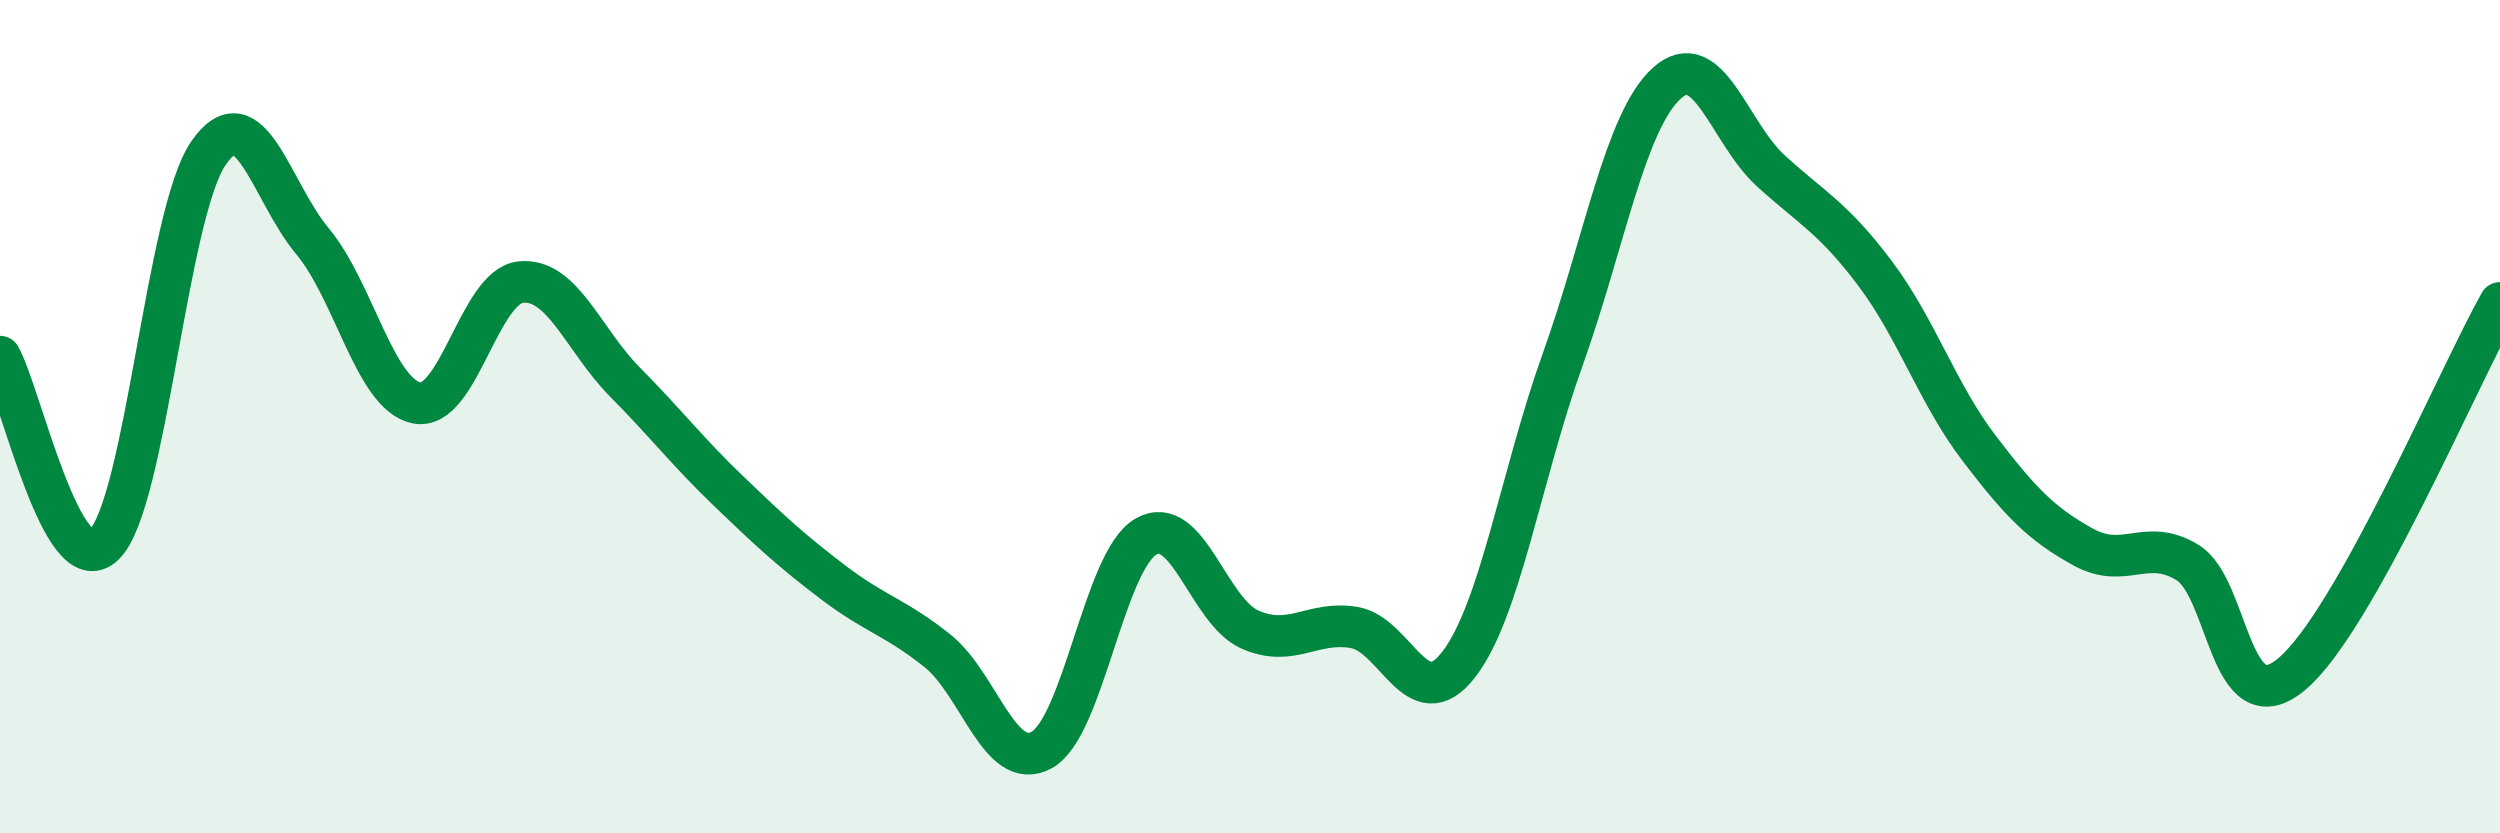
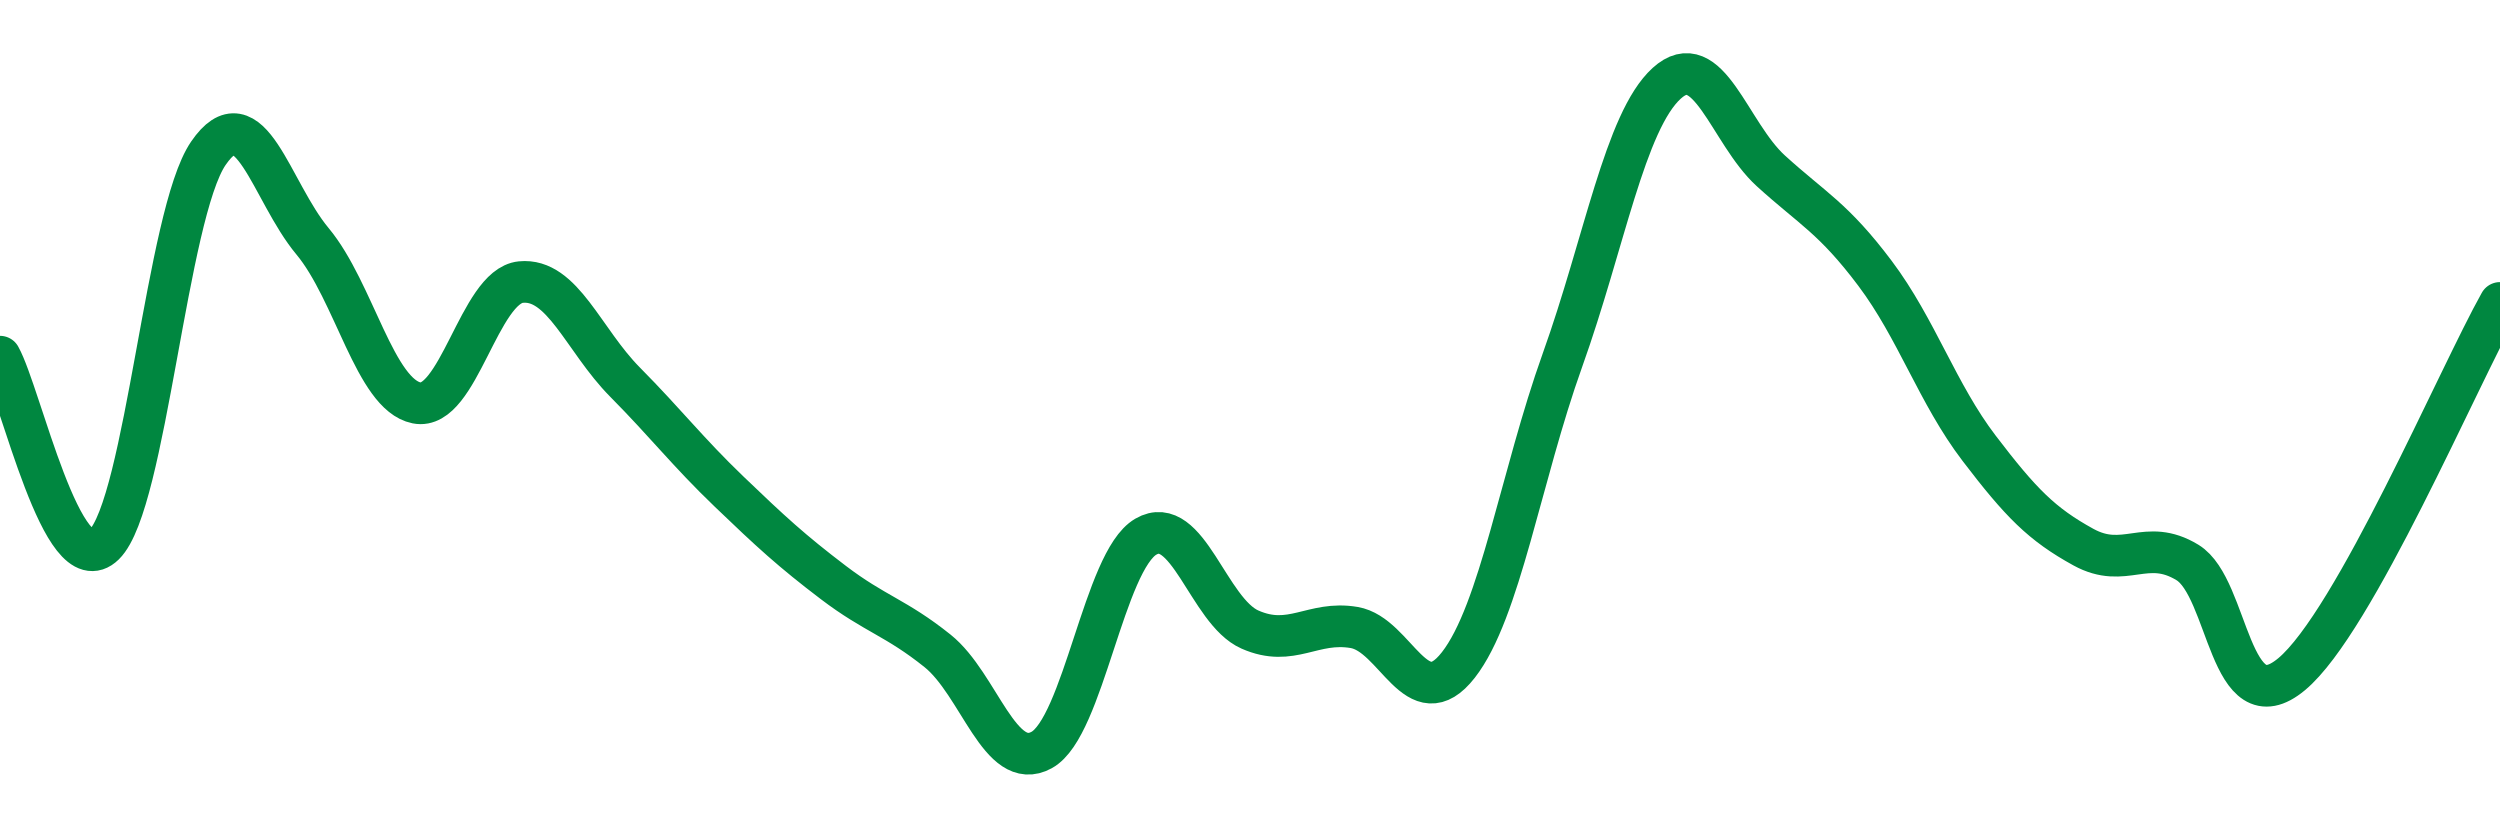
<svg xmlns="http://www.w3.org/2000/svg" width="60" height="20" viewBox="0 0 60 20">
-   <path d="M 0,8.56 C 0.5,9.46 1.5,14.05 2.5,13.07 C 3.5,12.09 4,5.14 5,3.68 C 6,2.22 6.5,4.59 7.5,5.79 C 8.5,6.99 9,9.47 10,9.67 C 11,9.87 11.5,6.87 12.5,6.77 C 13.5,6.67 14,8.16 15,9.17 C 16,10.18 16.5,10.84 17.5,11.8 C 18.5,12.76 19,13.22 20,13.98 C 21,14.74 21.5,14.82 22.5,15.62 C 23.5,16.42 24,18.55 25,18 C 26,17.45 26.5,13.46 27.5,12.88 C 28.5,12.3 29,14.67 30,15.11 C 31,15.55 31.5,14.89 32.5,15.06 C 33.5,15.23 34,17.24 35,15.96 C 36,14.68 36.5,11.43 37.5,8.64 C 38.5,5.85 39,2.91 40,2 C 41,1.09 41.5,3.19 42.5,4.1 C 43.5,5.01 44,5.23 45,6.56 C 46,7.89 46.5,9.45 47.5,10.76 C 48.5,12.07 49,12.58 50,13.13 C 51,13.68 51.5,12.89 52.5,13.5 C 53.5,14.11 53.5,17.43 55,16.18 C 56.5,14.93 59,9.05 60,7.27L60 20L0 20Z" fill="#008740" opacity="0.1" stroke-linecap="round" stroke-linejoin="round" />
  <path d="M 0,8.56 C 0.5,9.46 1.5,14.05 2.5,13.07 C 3.5,12.09 4,5.14 5,3.68 C 6,2.22 6.5,4.59 7.5,5.79 C 8.5,6.99 9,9.47 10,9.67 C 11,9.87 11.5,6.87 12.5,6.77 C 13.5,6.67 14,8.16 15,9.17 C 16,10.18 16.5,10.84 17.5,11.8 C 18.5,12.76 19,13.22 20,13.98 C 21,14.74 21.5,14.82 22.5,15.62 C 23.5,16.42 24,18.55 25,18 C 26,17.45 26.5,13.46 27.5,12.88 C 28.5,12.3 29,14.67 30,15.11 C 31,15.55 31.5,14.89 32.5,15.06 C 33.5,15.23 34,17.24 35,15.96 C 36,14.68 36.5,11.43 37.5,8.64 C 38.5,5.85 39,2.91 40,2 C 41,1.09 41.5,3.19 42.5,4.1 C 43.5,5.01 44,5.23 45,6.56 C 46,7.89 46.5,9.45 47.5,10.76 C 48.5,12.07 49,12.58 50,13.13 C 51,13.68 51.5,12.89 52.5,13.5 C 53.5,14.11 53.5,17.43 55,16.18 C 56.5,14.93 59,9.05 60,7.27" stroke="#008740" stroke-width="1" fill="none" stroke-linecap="round" stroke-linejoin="round" />
</svg>